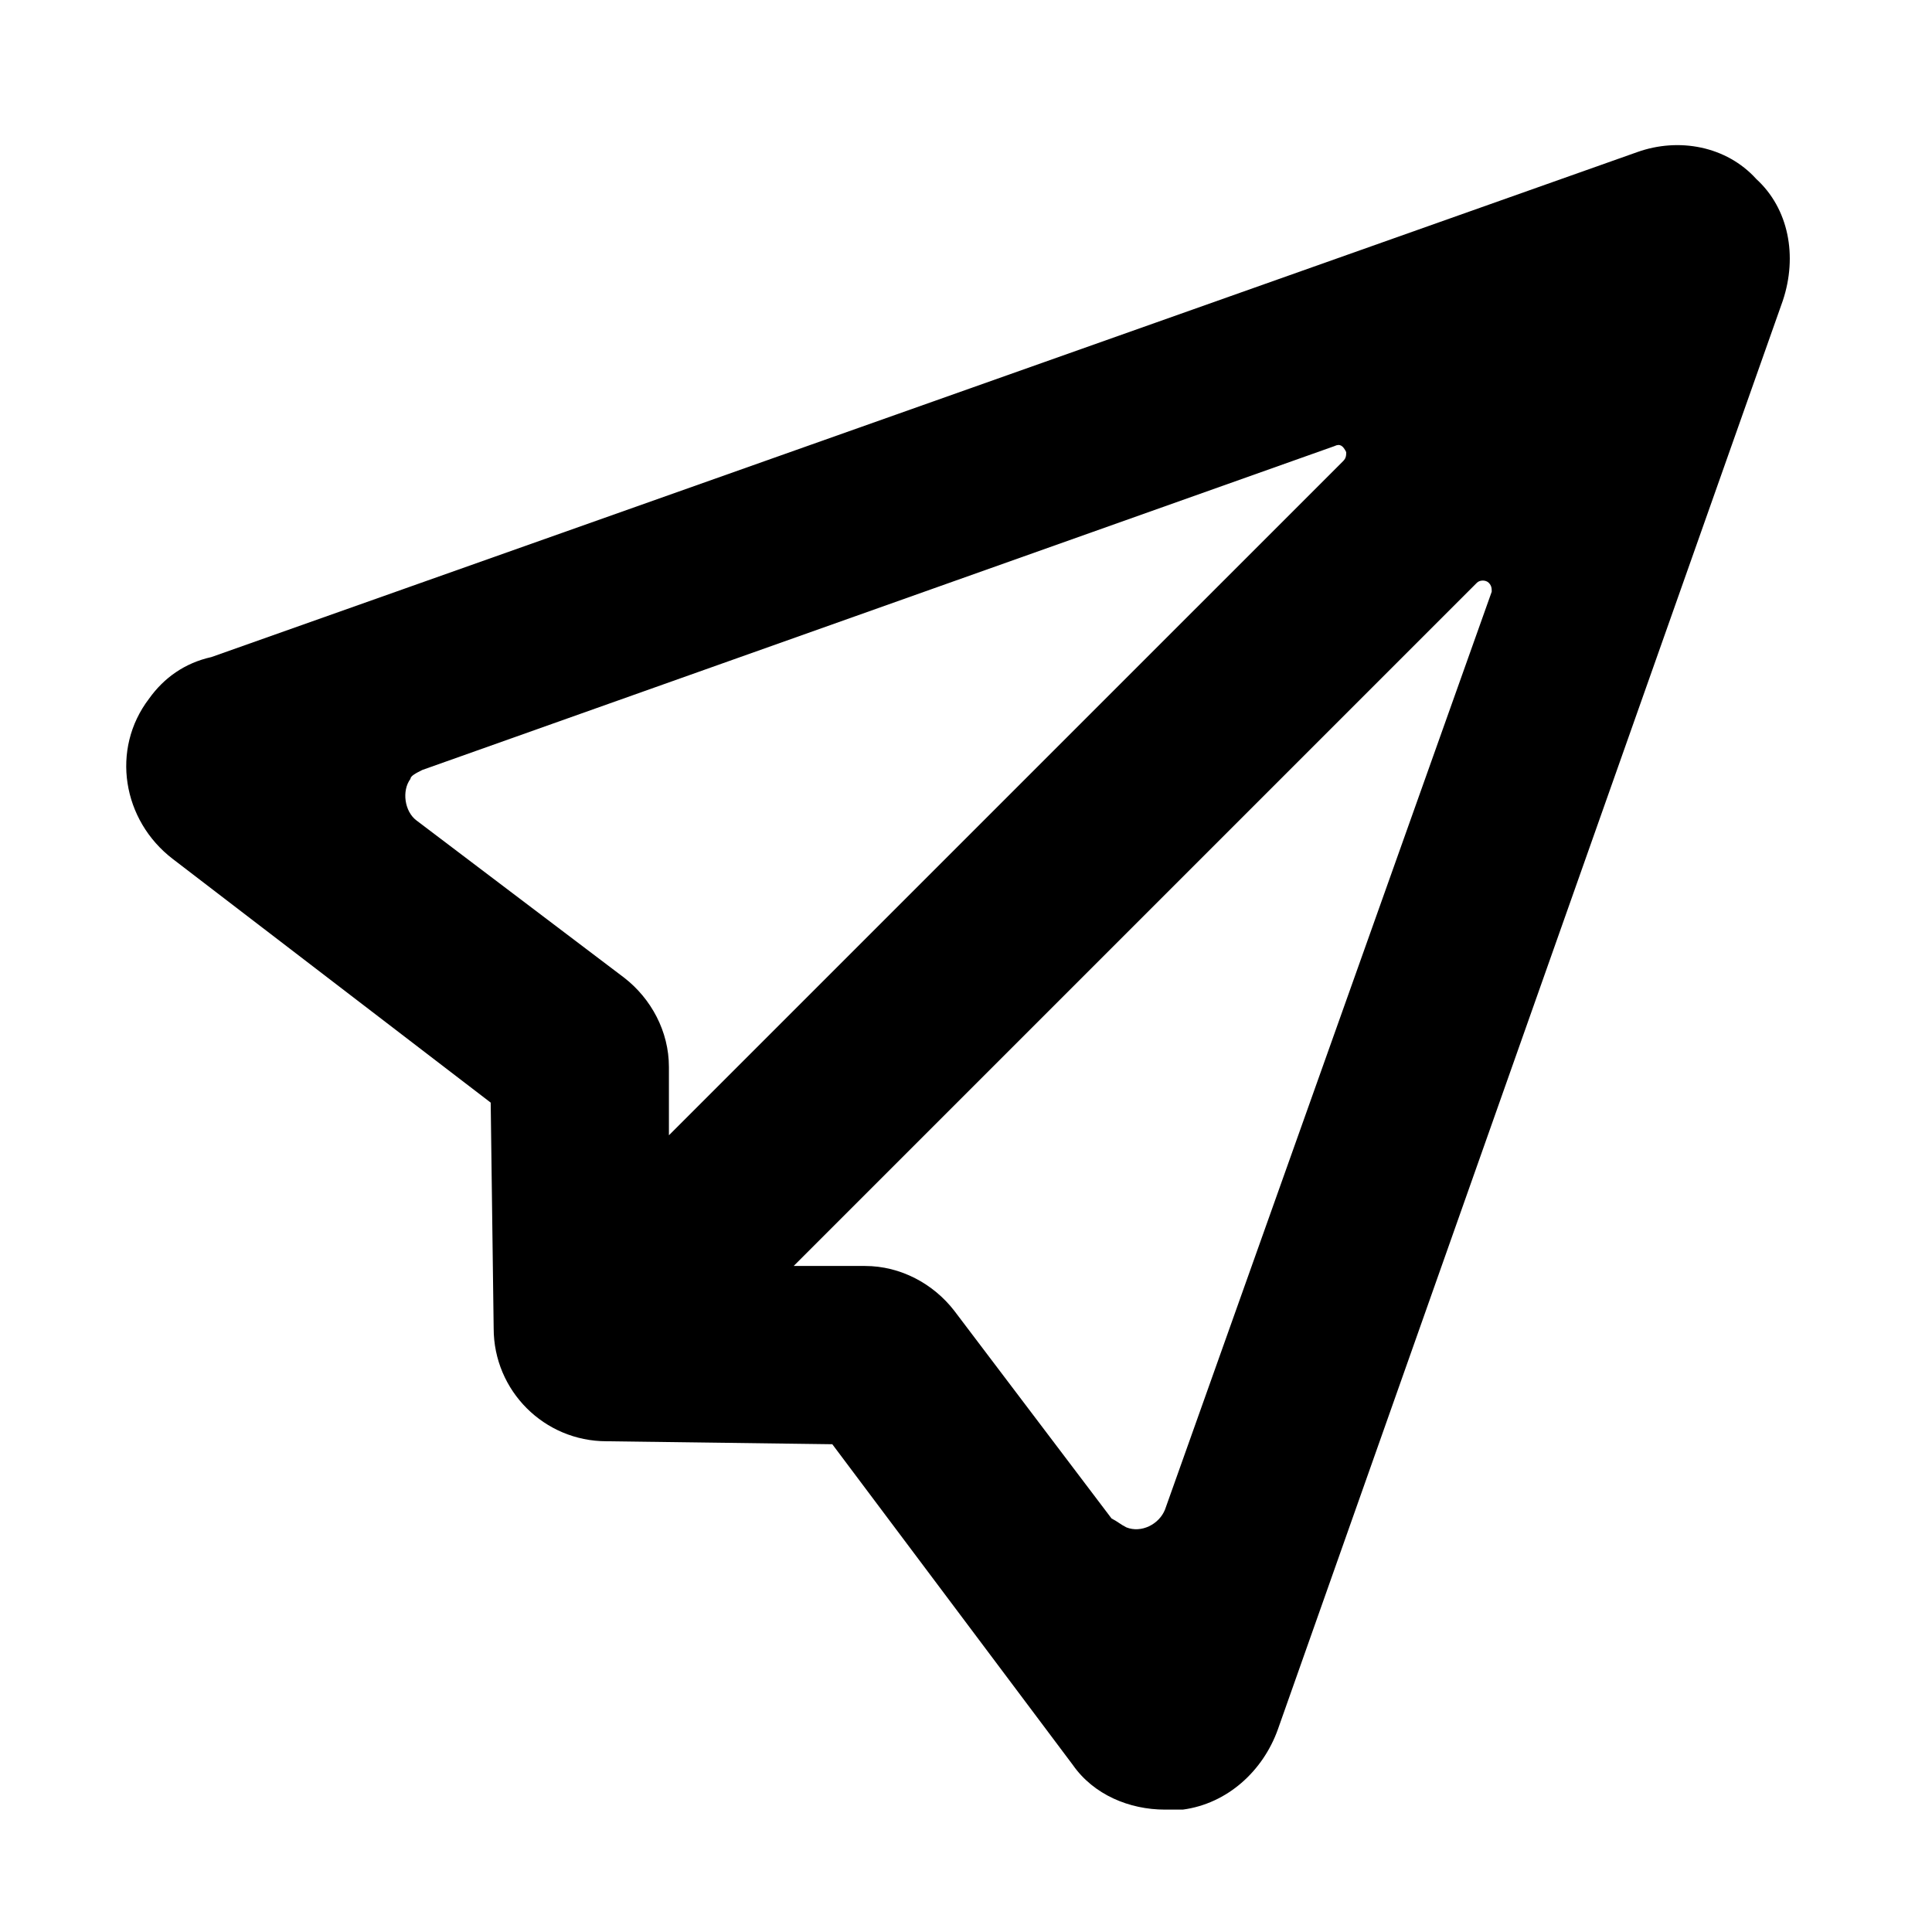
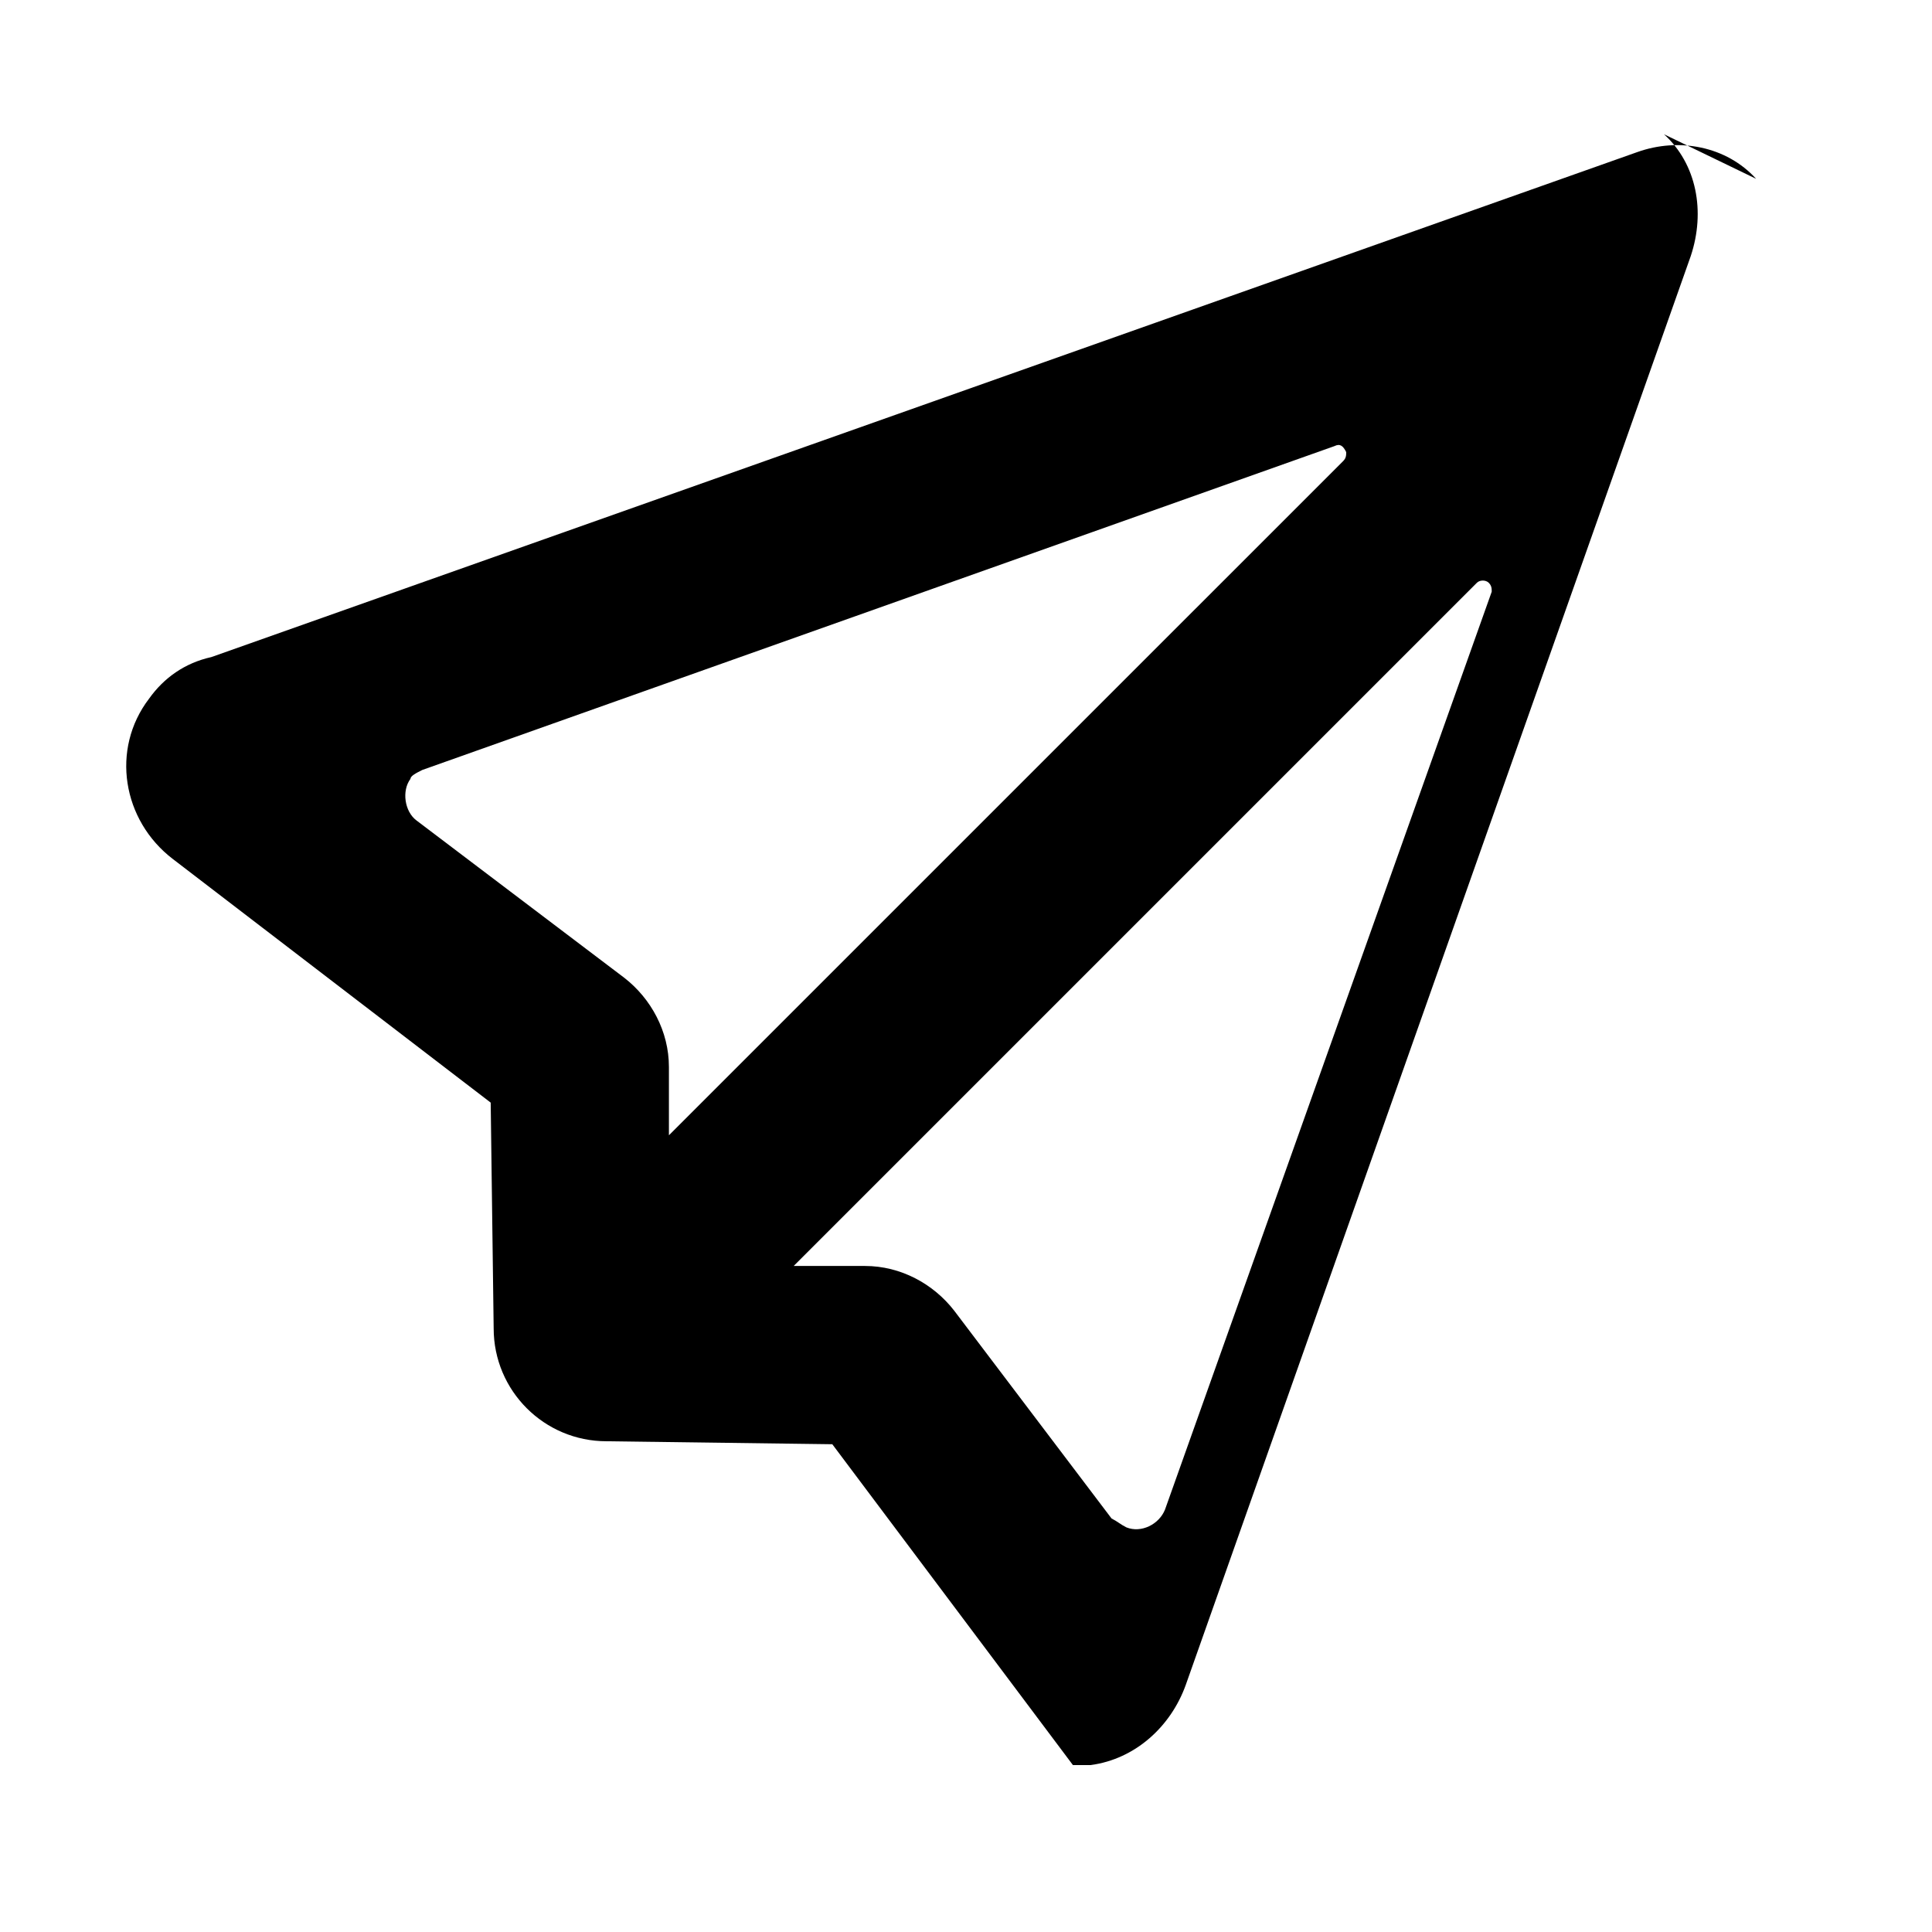
<svg xmlns="http://www.w3.org/2000/svg" fill="#000000" width="800px" height="800px" version="1.1" viewBox="144 144 512 512">
-   <path d="m609.39 191.39c-7.871-8.66-20.469-11.02-31.488-7.086l-377.86 133.82c-7.086 1.574-12.598 5.512-16.531 11.02-10.234 13.383-7.086 32.273 6.297 42.508l84.23 64.555 0.789 59.828c0 16.531 13.383 29.914 29.914 29.914l59.828 0.789 63.762 85.02c5.512 7.871 14.957 11.809 24.402 11.809h4.723c11.809-1.574 21.254-10.234 25.191-21.254l133.82-378.64c3.934-11.816 1.574-24.41-7.086-32.281zm-353.45 156.65 241.67-85.805c1.574-0.789 2.363 0 3.148 1.574 0 0.789 0 1.574-0.789 2.363l-178.7 178.69v-18.105c0-9.445-4.723-18.105-11.809-23.617l-55.105-41.723c-3.148-2.363-3.938-7.871-1.574-11.02 0.004-0.785 1.578-1.57 3.152-2.359zm196.8 196.01c-1.574 3.938-6.297 6.297-10.234 4.723-1.574-0.789-2.363-1.574-3.938-2.363l-41.723-55.105c-5.512-7.086-14.168-11.809-23.617-11.809h-18.895l181.05-181.05c0.789-0.789 2.363-0.789 3.148 0 0.789 0.789 0.789 1.574 0.789 2.363z" />
+   <path d="m609.39 191.39c-7.871-8.66-20.469-11.02-31.488-7.086l-377.86 133.82c-7.086 1.574-12.598 5.512-16.531 11.02-10.234 13.383-7.086 32.273 6.297 42.508l84.23 64.555 0.789 59.828c0 16.531 13.383 29.914 29.914 29.914l59.828 0.789 63.762 85.02h4.723c11.809-1.574 21.254-10.234 25.191-21.254l133.82-378.64c3.934-11.816 1.574-24.41-7.086-32.281zm-353.45 156.65 241.67-85.805c1.574-0.789 2.363 0 3.148 1.574 0 0.789 0 1.574-0.789 2.363l-178.7 178.69v-18.105c0-9.445-4.723-18.105-11.809-23.617l-55.105-41.723c-3.148-2.363-3.938-7.871-1.574-11.02 0.004-0.785 1.578-1.57 3.152-2.359zm196.8 196.01c-1.574 3.938-6.297 6.297-10.234 4.723-1.574-0.789-2.363-1.574-3.938-2.363l-41.723-55.105c-5.512-7.086-14.168-11.809-23.617-11.809h-18.895l181.05-181.05c0.789-0.789 2.363-0.789 3.148 0 0.789 0.789 0.789 1.574 0.789 2.363z" />
</svg>